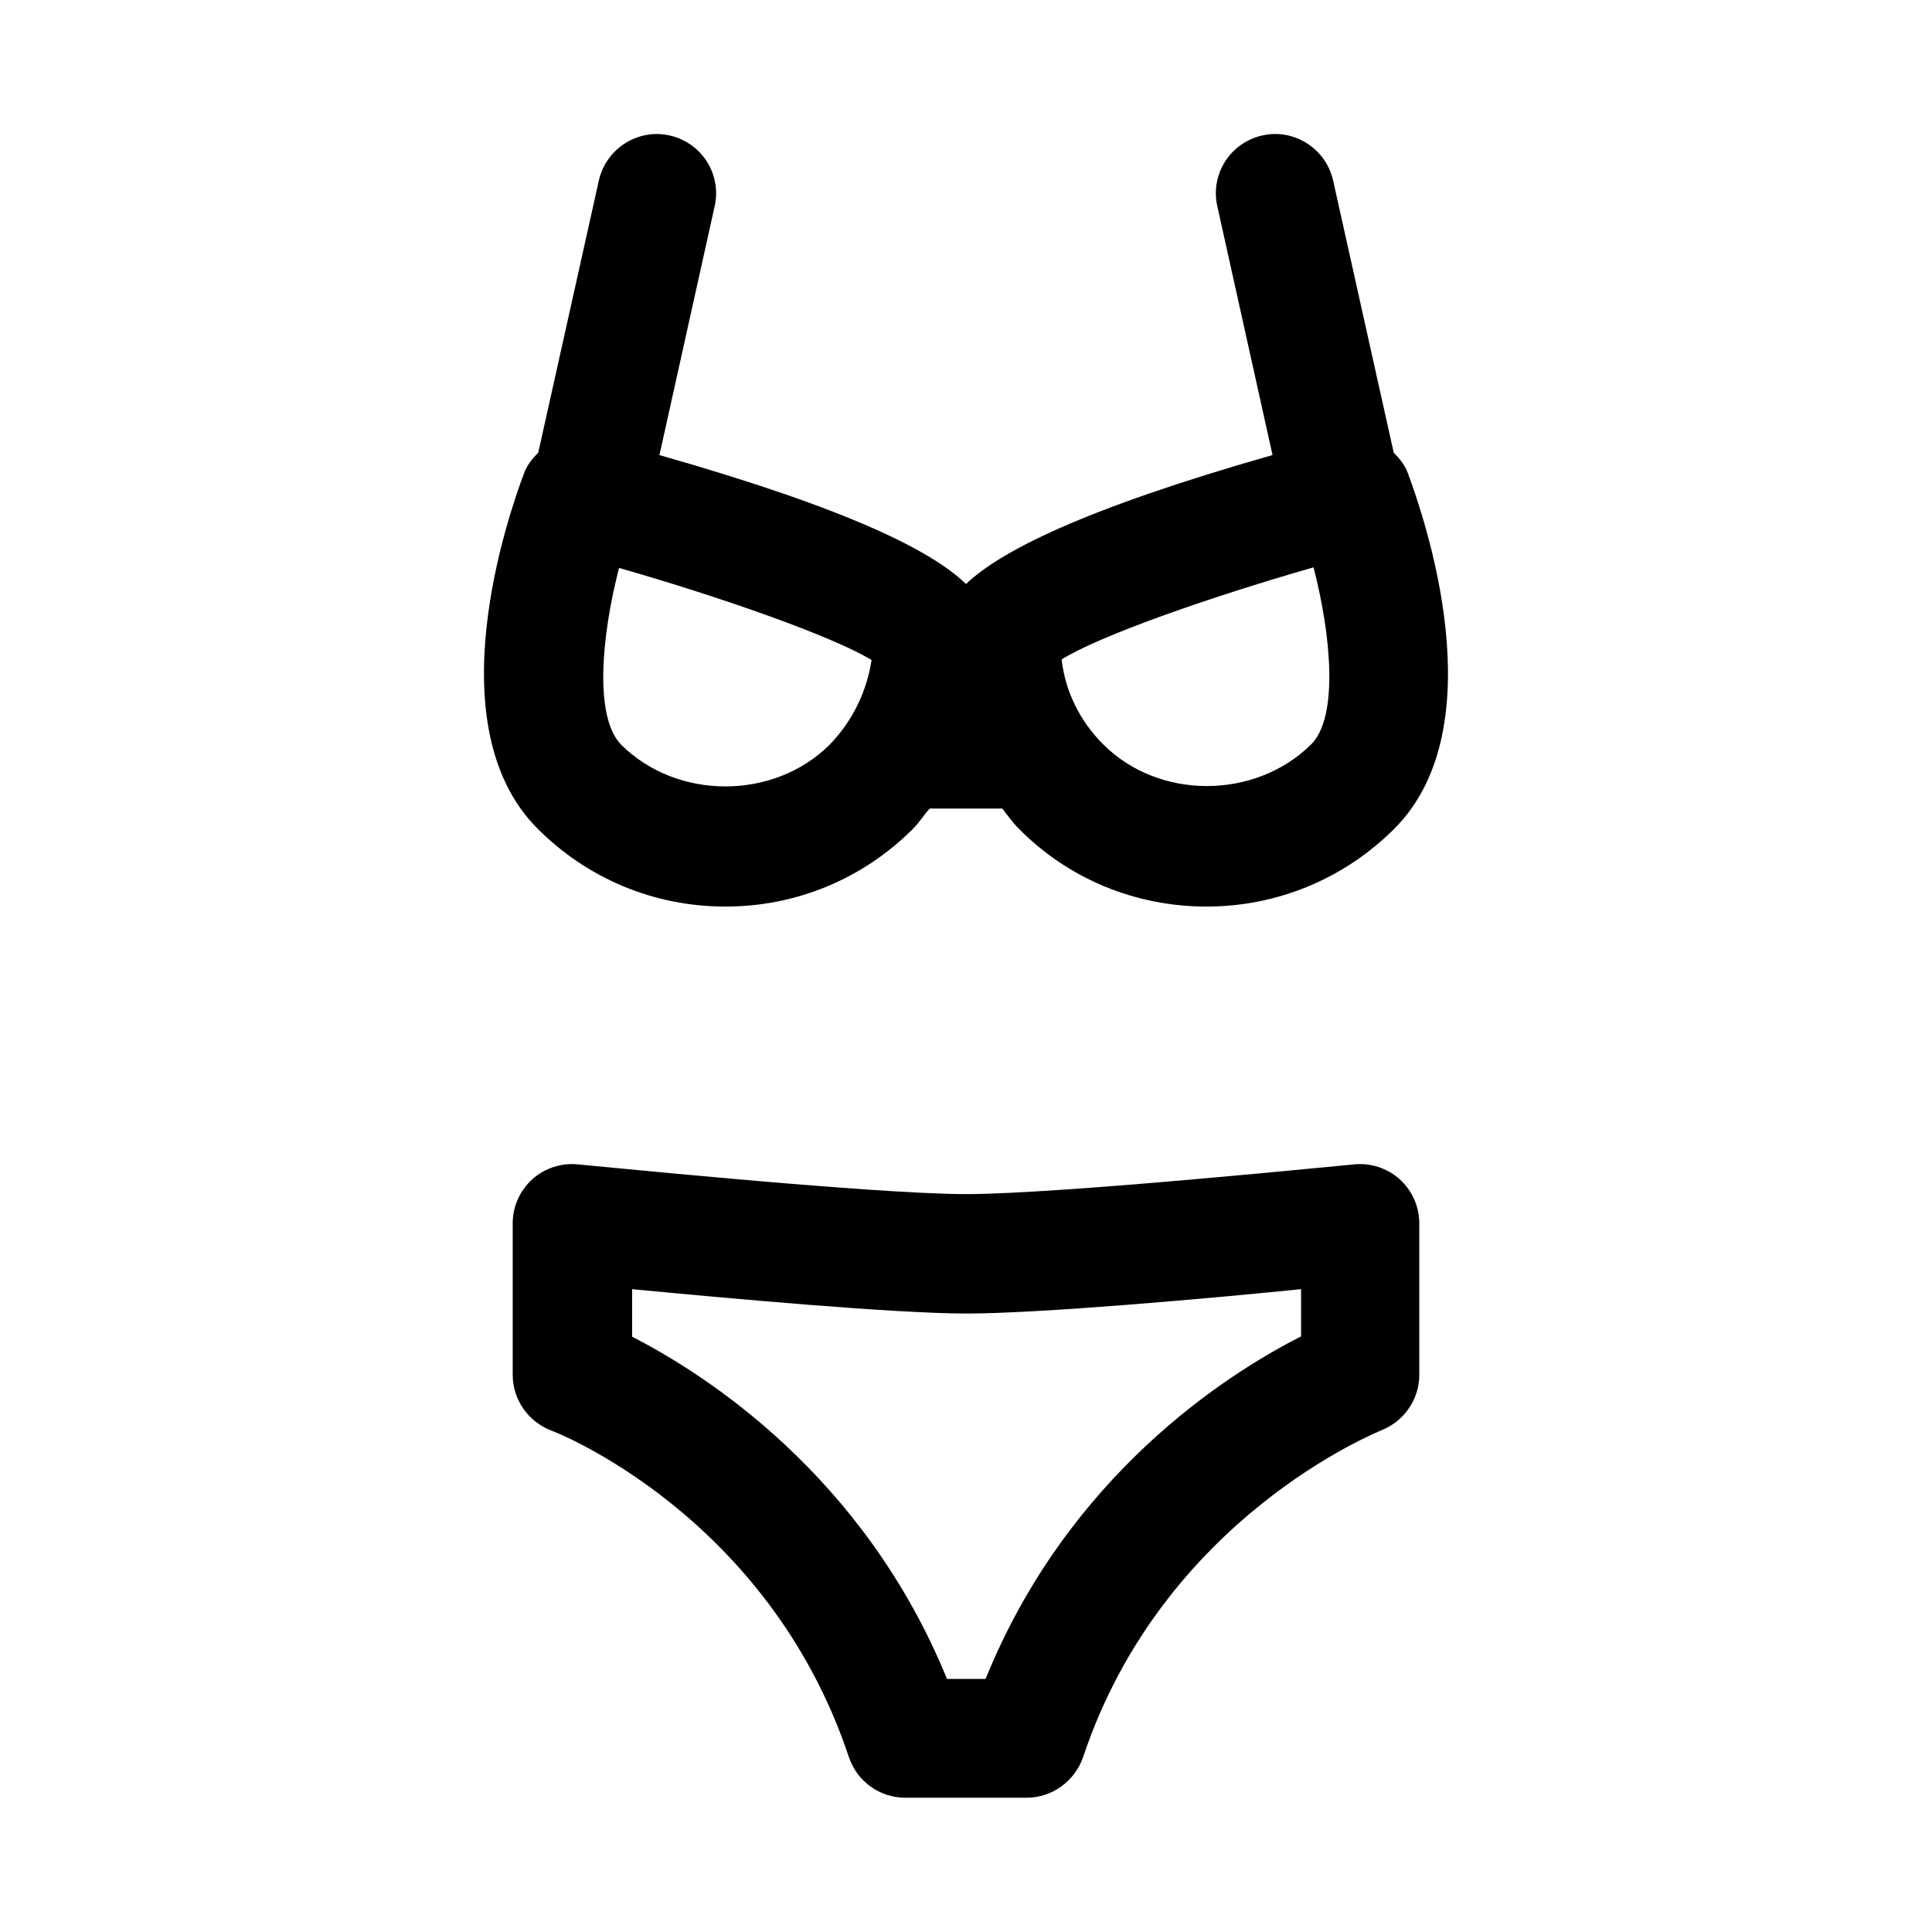
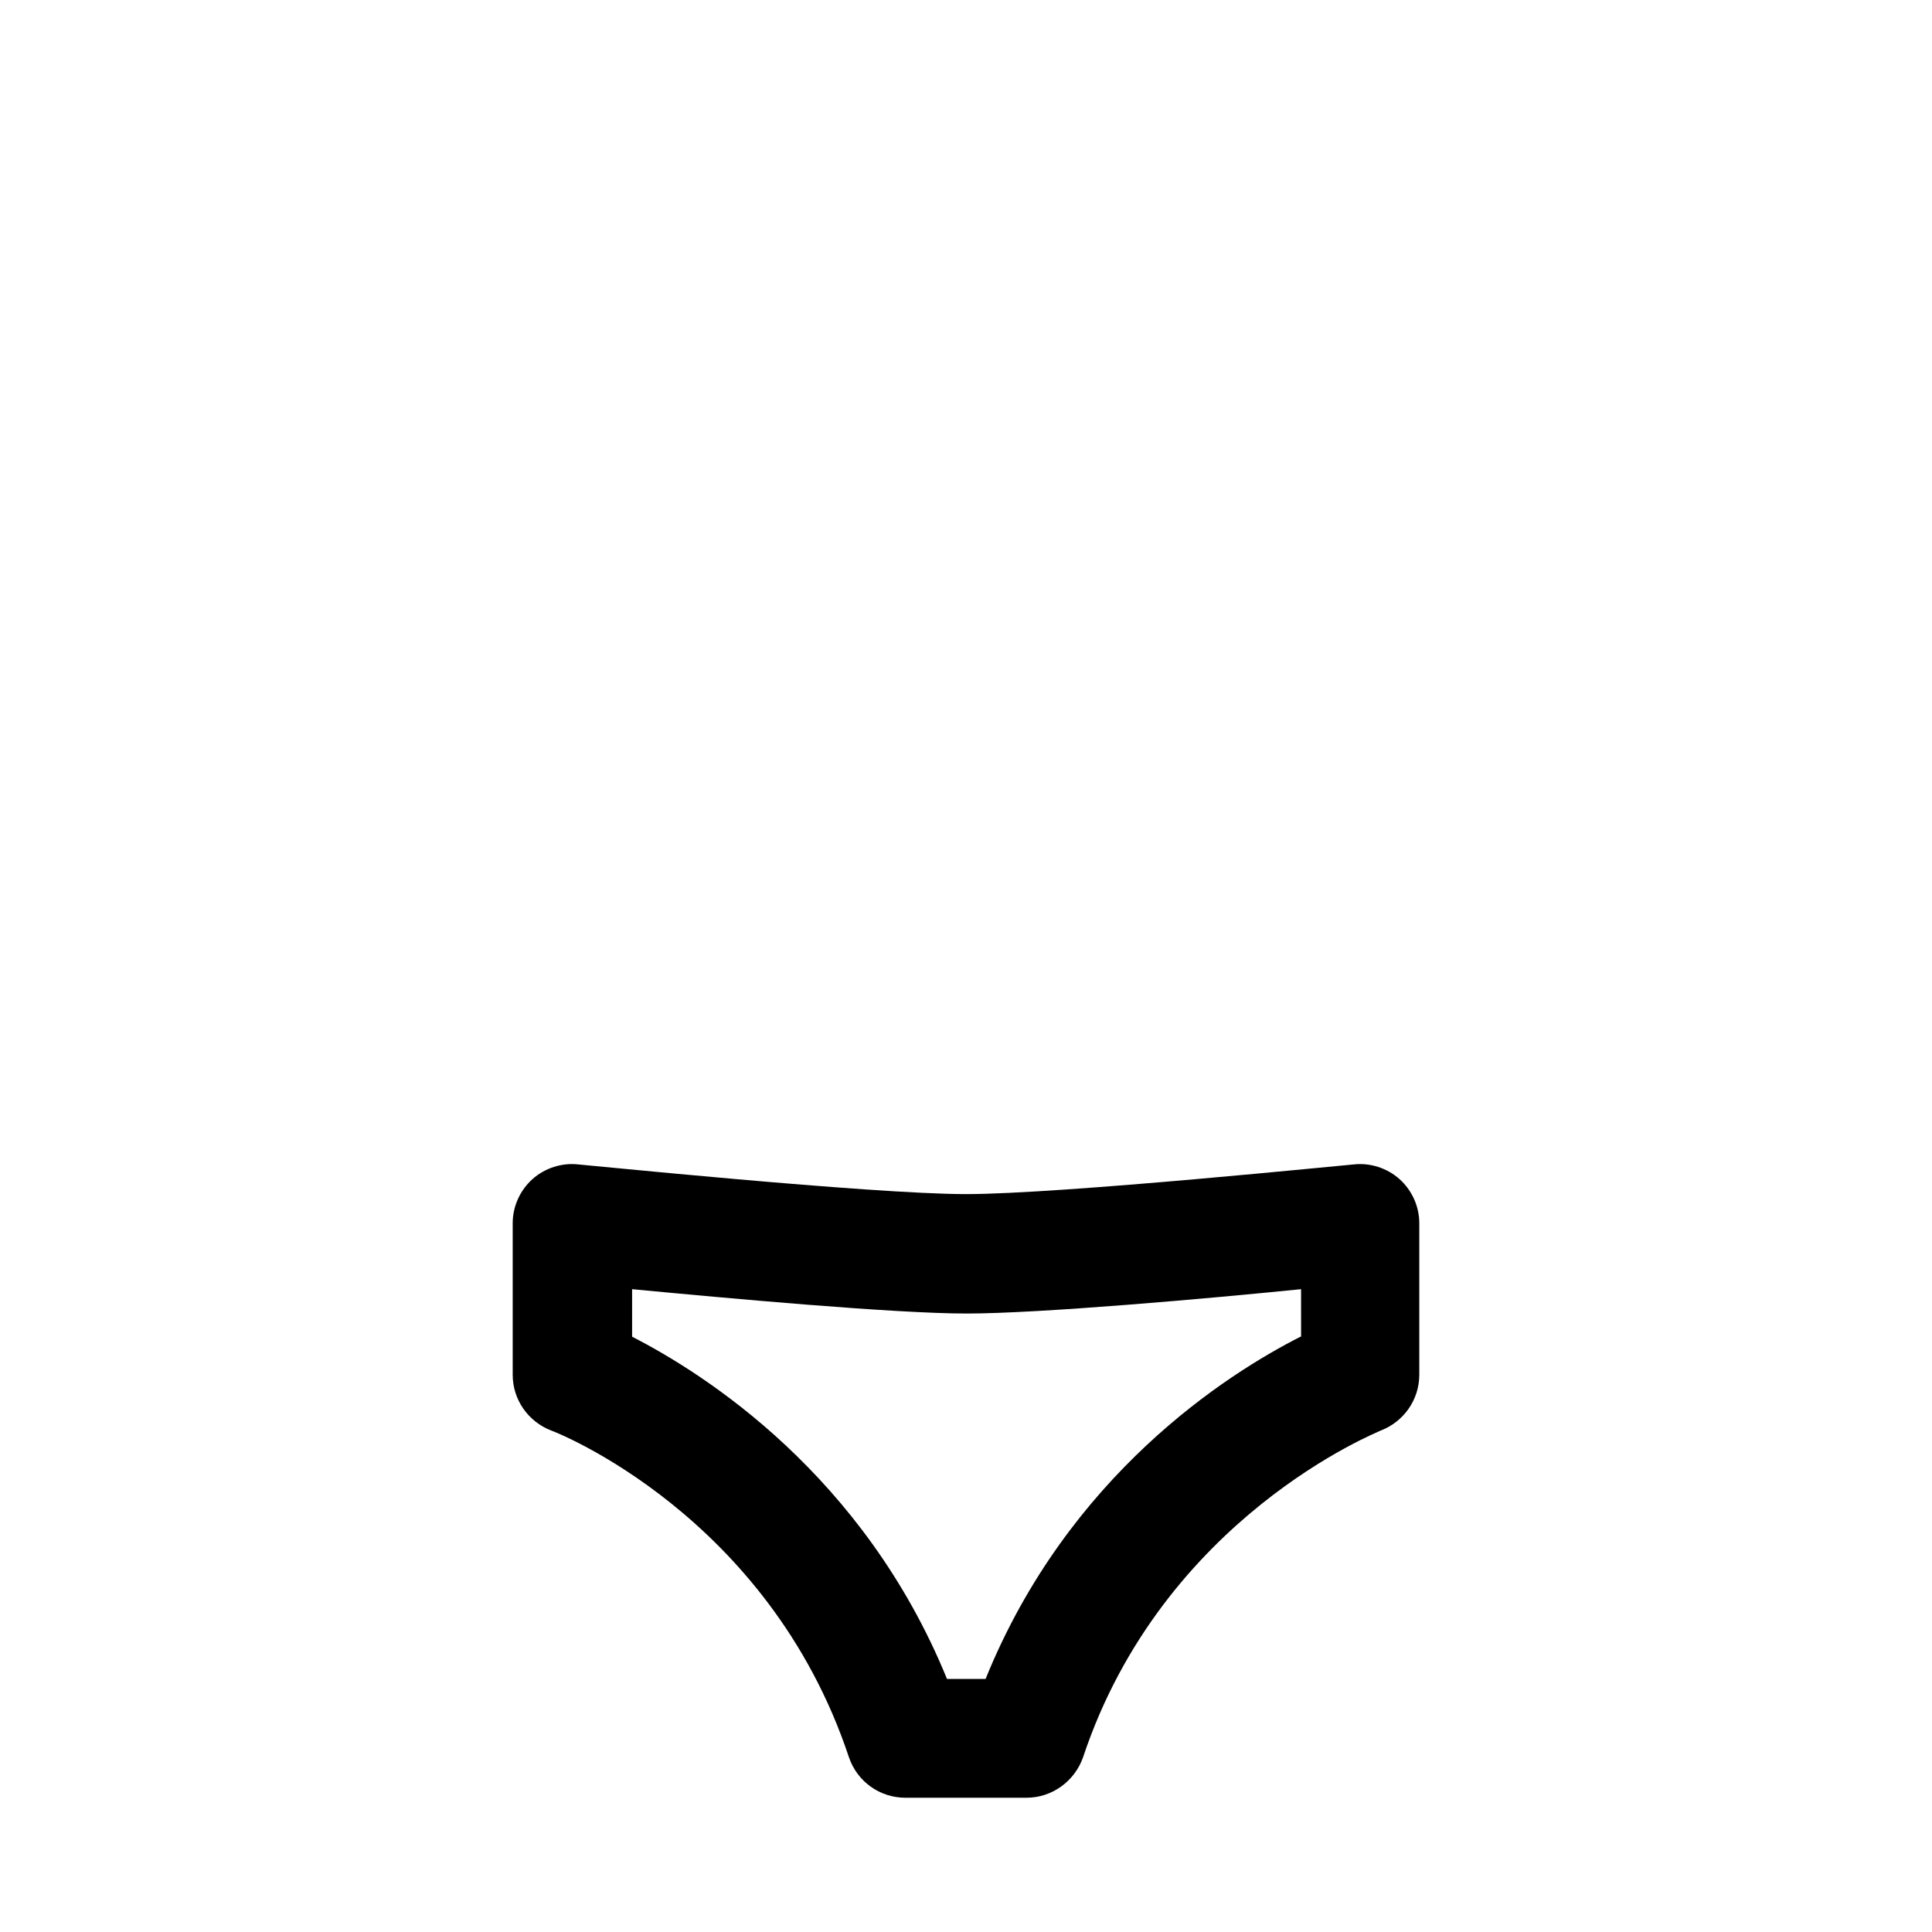
<svg xmlns="http://www.w3.org/2000/svg" fill="#000000" width="800px" height="800px" version="1.1" viewBox="144 144 512 512">
  <g>
    <path d="m502.81 452.58c-0.789 0-77.617 7.871-102.81 7.871-25.031 0-102.02-7.871-102.81-7.871-4.254-0.473-8.816 0.945-12.125 3.938-3.305 2.992-5.195 7.242-5.195 11.652v40.148c0 6.613 4.094 12.438 10.234 14.801 0.629 0.156 57.465 22.199 78.879 86.594 2.203 6.453 8.188 10.707 14.957 10.707h32.117c6.769 0 12.754-4.41 14.957-10.707 21.254-63.762 78.406-86.277 78.879-86.594 6.141-2.363 10.234-8.188 10.234-14.801v-40.148c0-4.41-1.891-8.66-5.195-11.652-3.309-2.992-7.875-4.41-12.125-3.938zm-14.172 45.66c-19.523 9.918-61.559 36.684-83.445 90.688h-10.234c-22.043-54.004-64.078-80.766-83.445-90.688v-12.594c24.875 2.363 69.43 6.453 88.641 6.453 19.207 0 63.762-3.938 88.641-6.453l0.004 12.594z" />
-     <path d="m336.23 384.25c18.895 0 36.527-7.398 49.75-20.625 1.574-1.574 2.832-3.621 4.41-5.352h19.207c1.418 1.73 2.676 3.621 4.41 5.352 13.227 13.383 31.016 20.625 49.75 20.625s36.527-7.398 49.75-20.625c27.238-27.238 7.715-83.129 3.621-94.148-0.789-2.203-2.203-3.938-3.777-5.512l-16.059-72.109c-1.891-8.5-10.391-13.855-18.734-11.965-8.5 1.891-13.855 10.234-11.965 18.734l14.641 65.969c-50.855 14.488-72.266 25.664-81.238 34.168-8.973-8.66-30.387-19.68-81.238-34.164l14.641-65.969c1.891-8.5-3.465-16.848-11.965-18.734-8.344-1.891-16.848 3.465-18.734 11.965l-16.062 72.105c-1.574 1.574-2.992 3.305-3.777 5.512-4.094 10.863-23.617 66.914 3.621 94.148 13.223 13.227 30.859 20.625 49.75 20.625zm155.87-89.898c4.723 18.262 6.613 39.676-0.629 46.918-14.801 14.641-40.305 14.801-55.105 0-6.141-6.141-10.078-14.012-11.02-22.516 9.762-6.141 38.73-16.371 66.754-24.402zm-128.31 47.074c-14.801 14.641-40.305 14.641-55.105 0-7.242-7.242-5.352-28.652-0.629-46.918 28.023 8.031 56.836 18.262 66.914 24.402-1.262 8.348-5.043 16.219-11.18 22.516z" />
  </g>
</svg>